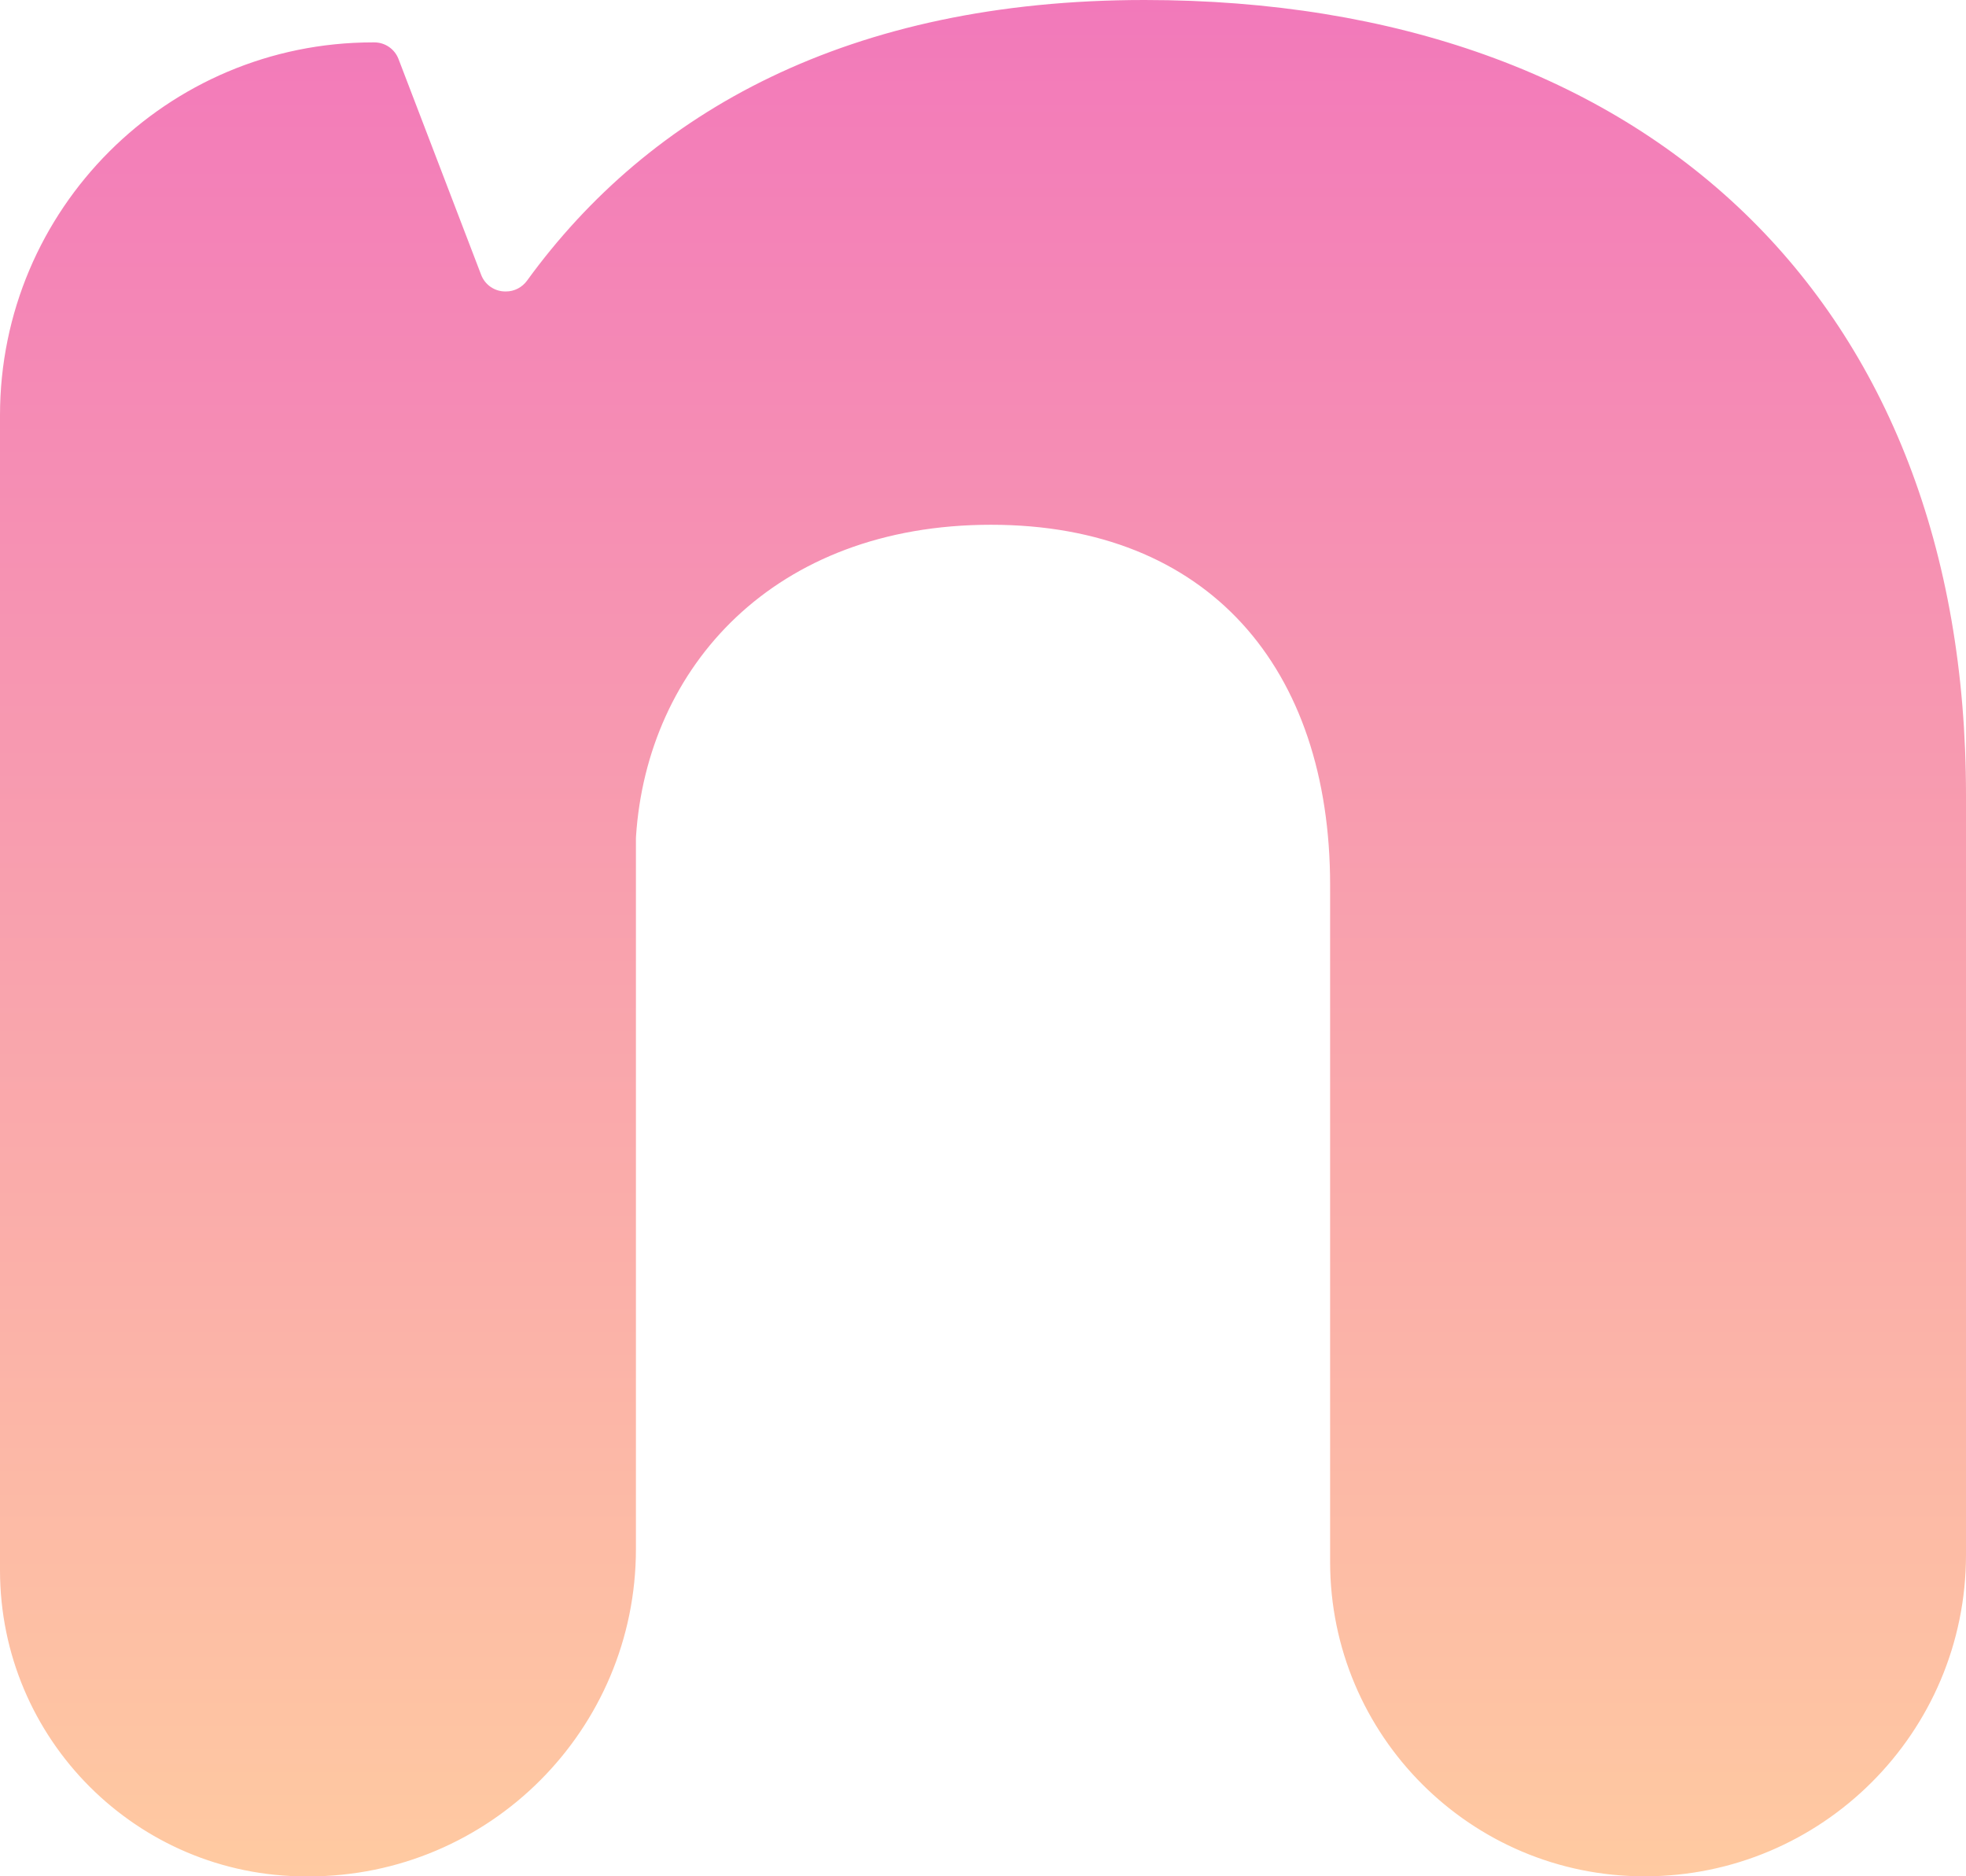
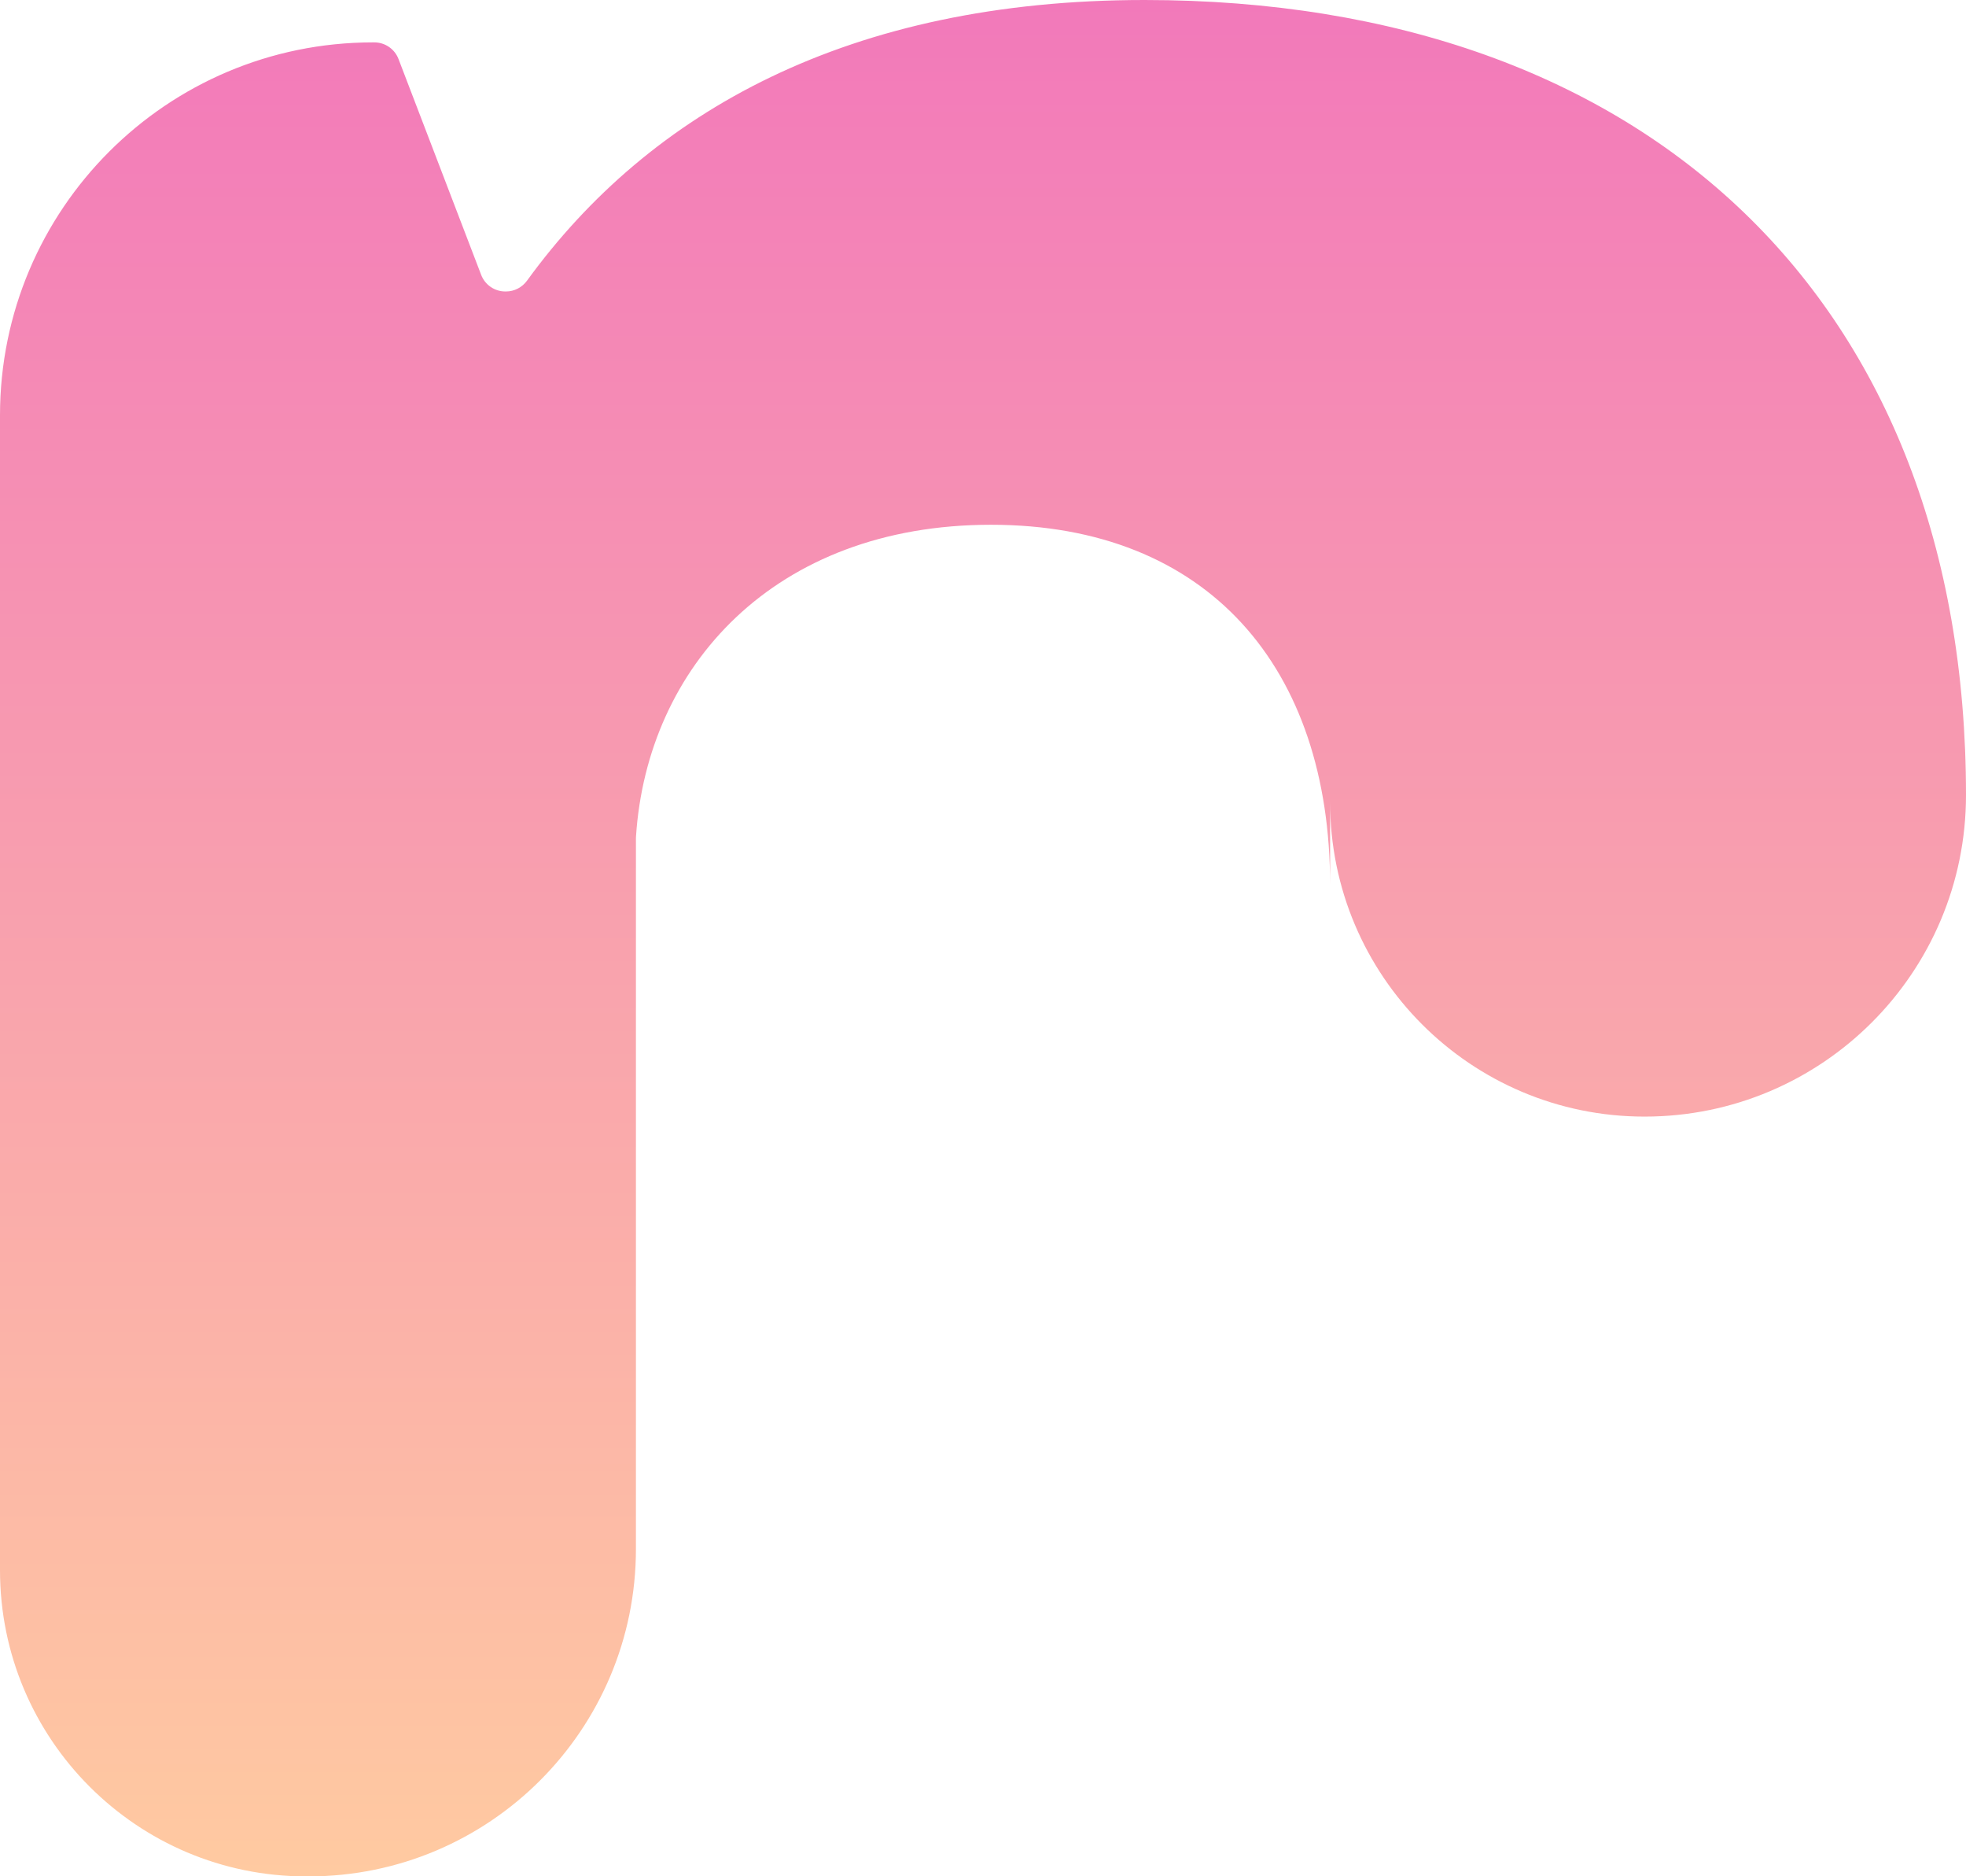
<svg xmlns="http://www.w3.org/2000/svg" id="Layer_2" data-name="Layer 2" viewBox="0 0 487.6 465.26">
  <defs>
    <style>
      .cls-1 {
        fill: url(#New_Gradient_Swatch_copy_2);
      }
    </style>
    <linearGradient id="New_Gradient_Swatch_copy_2" data-name="New Gradient Swatch copy 2" x1="243.8" y1="0" x2="243.8" y2="465.26" gradientUnits="userSpaceOnUse">
      <stop offset="0" stop-color="#f279ba" />
      <stop offset="1" stop-color="#ffcaa1" />
    </linearGradient>
  </defs>
  <g id="Layer_1-2" data-name="Layer 1">
-     <path class="cls-1" d="M92.47,10.51h.38c2.65,0,5.03,1.64,5.98,4.11l20.51,53.54c.95,2.48,3.33,4.11,5.98,4.11h.18c2.07,0,4-1.01,5.22-2.69C161.12,27.72,210.53,0,283.89,0c124.86,0,203.71,74.91,203.71,197.14v188.38c0,44.04-35.7,79.73-79.73,79.73h0c-43.07,0-77.98-34.91-77.98-77.98V219.49c0-53.89-30.23-89.37-84.11-89.37s-85.3,35.35-88.04,77.3c-.01,.16-.02,.33-.02,.49v176.17c0,44.84-36.35,81.19-81.19,81.19h-.61C33.99,465.26,0,431.27,0,389.34V102.98C0,51.91,41.4,10.51,92.47,10.51Z" />
+     <path class="cls-1" d="M92.47,10.51h.38c2.65,0,5.03,1.64,5.98,4.11l20.51,53.54c.95,2.48,3.33,4.11,5.98,4.11h.18c2.07,0,4-1.01,5.22-2.69C161.12,27.72,210.53,0,283.89,0c124.86,0,203.71,74.91,203.71,197.14c0,44.04-35.7,79.73-79.73,79.73h0c-43.07,0-77.98-34.91-77.98-77.98V219.49c0-53.89-30.23-89.37-84.11-89.37s-85.3,35.35-88.04,77.3c-.01,.16-.02,.33-.02,.49v176.17c0,44.84-36.35,81.19-81.19,81.19h-.61C33.99,465.26,0,431.27,0,389.34V102.98C0,51.91,41.4,10.51,92.47,10.51Z" />
  </g>
</svg>